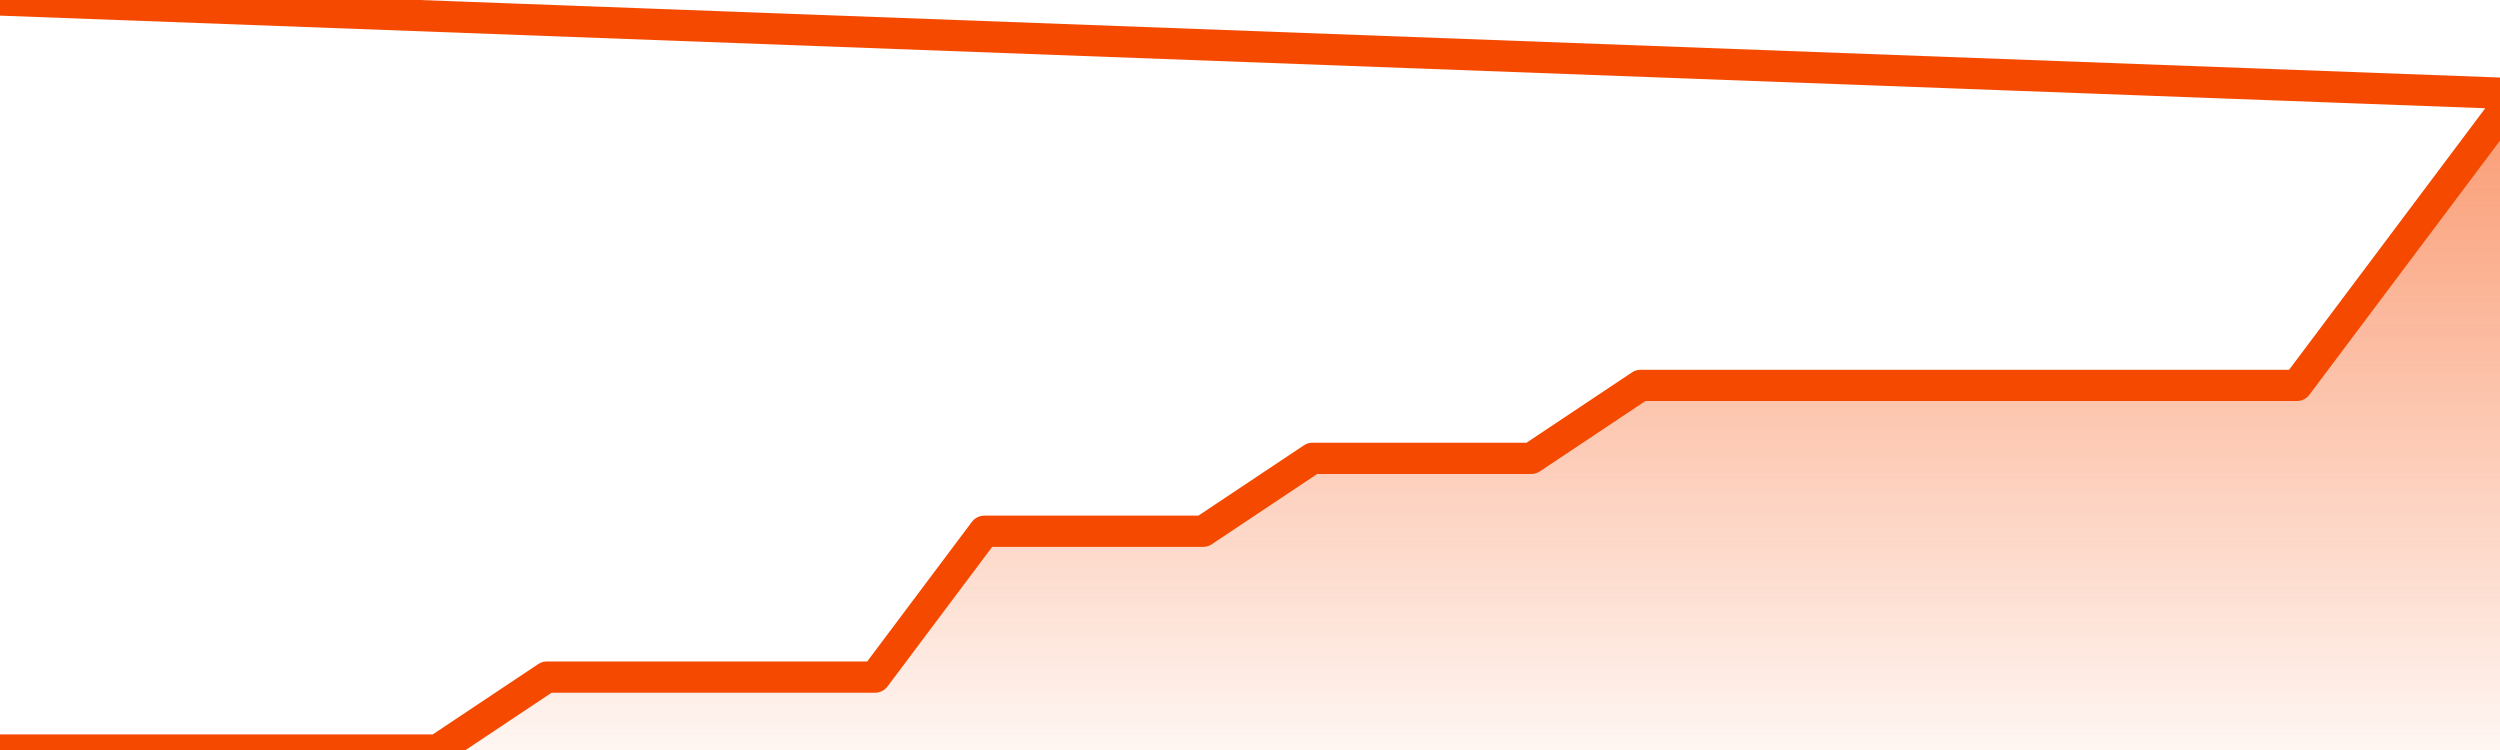
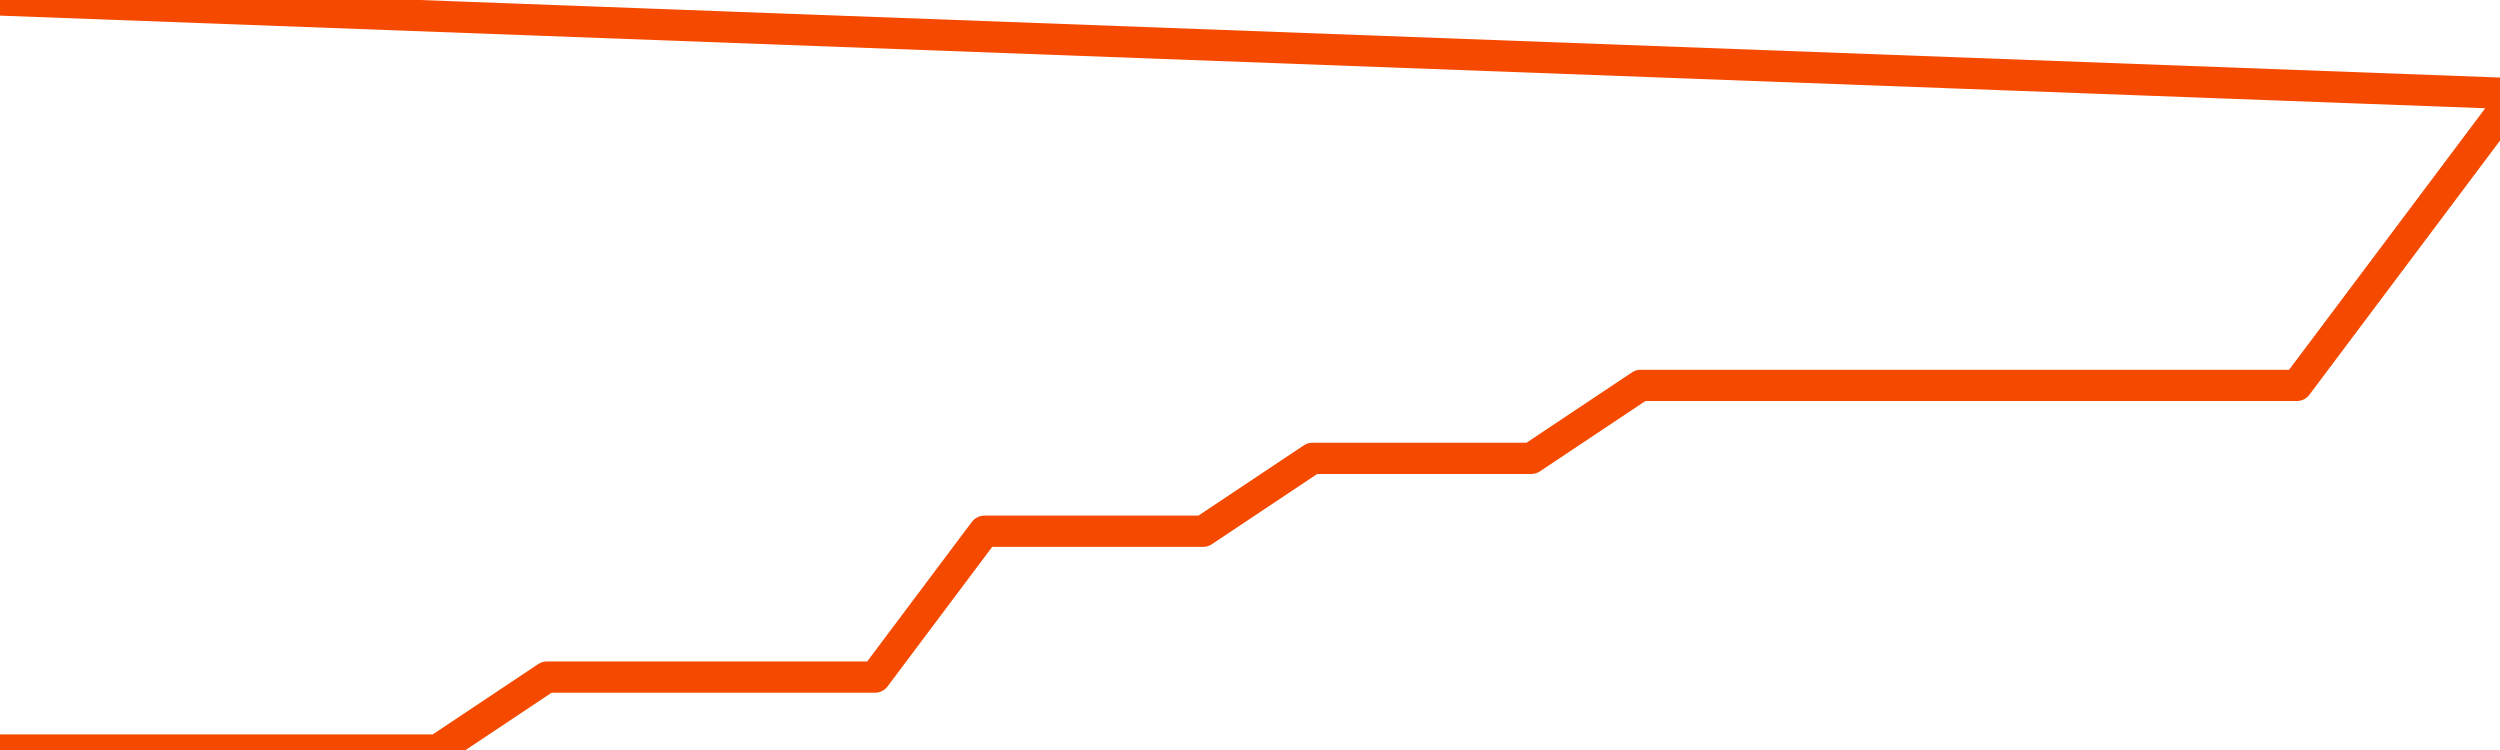
<svg xmlns="http://www.w3.org/2000/svg" version="1.1" width="80" height="24" viewBox="0 0 80 24">
  <defs>
    <linearGradient x1=".5" x2=".5" y2="1" id="gradient">
      <stop offset="0" stop-color="#F64900" />
      <stop offset="1" stop-color="#f64900" stop-opacity="0" />
    </linearGradient>
  </defs>
-   <path fill="url(#gradient)" fill-opacity="0.56" stroke="none" d="M 0,26 0.0,24.0 3.5,24.0 7.0,24.0 10.5,24.0 14.0,24.0 17.5,21.667 21.0,21.667 24.5,21.667 28.0,21.667 31.5,17.0 35.0,17.0 38.5,17.0 42.0,14.667 45.5,14.667 49.0,14.667 52.5,12.333 56.0,12.333 59.5,12.333 63.0,12.333 66.5,12.333 70.0,12.333 73.5,12.333 77.0,7.667 80.5,3.0 82,26 Z" />
  <path fill="none" stroke="#F64900" stroke-width="1" stroke-linejoin="round" stroke-linecap="round" d="M 0.0,24.0 3.5,24.0 7.0,24.0 10.5,24.0 14.0,24.0 17.5,21.667 21.0,21.667 24.5,21.667 28.0,21.667 31.5,17.0 35.0,17.0 38.5,17.0 42.0,14.667 45.5,14.667 49.0,14.667 52.5,12.333 56.0,12.333 59.5,12.333 63.0,12.333 66.5,12.333 70.0,12.333 73.5,12.333 77.0,7.667 80.5,3.0.join(' ') }" />
</svg>